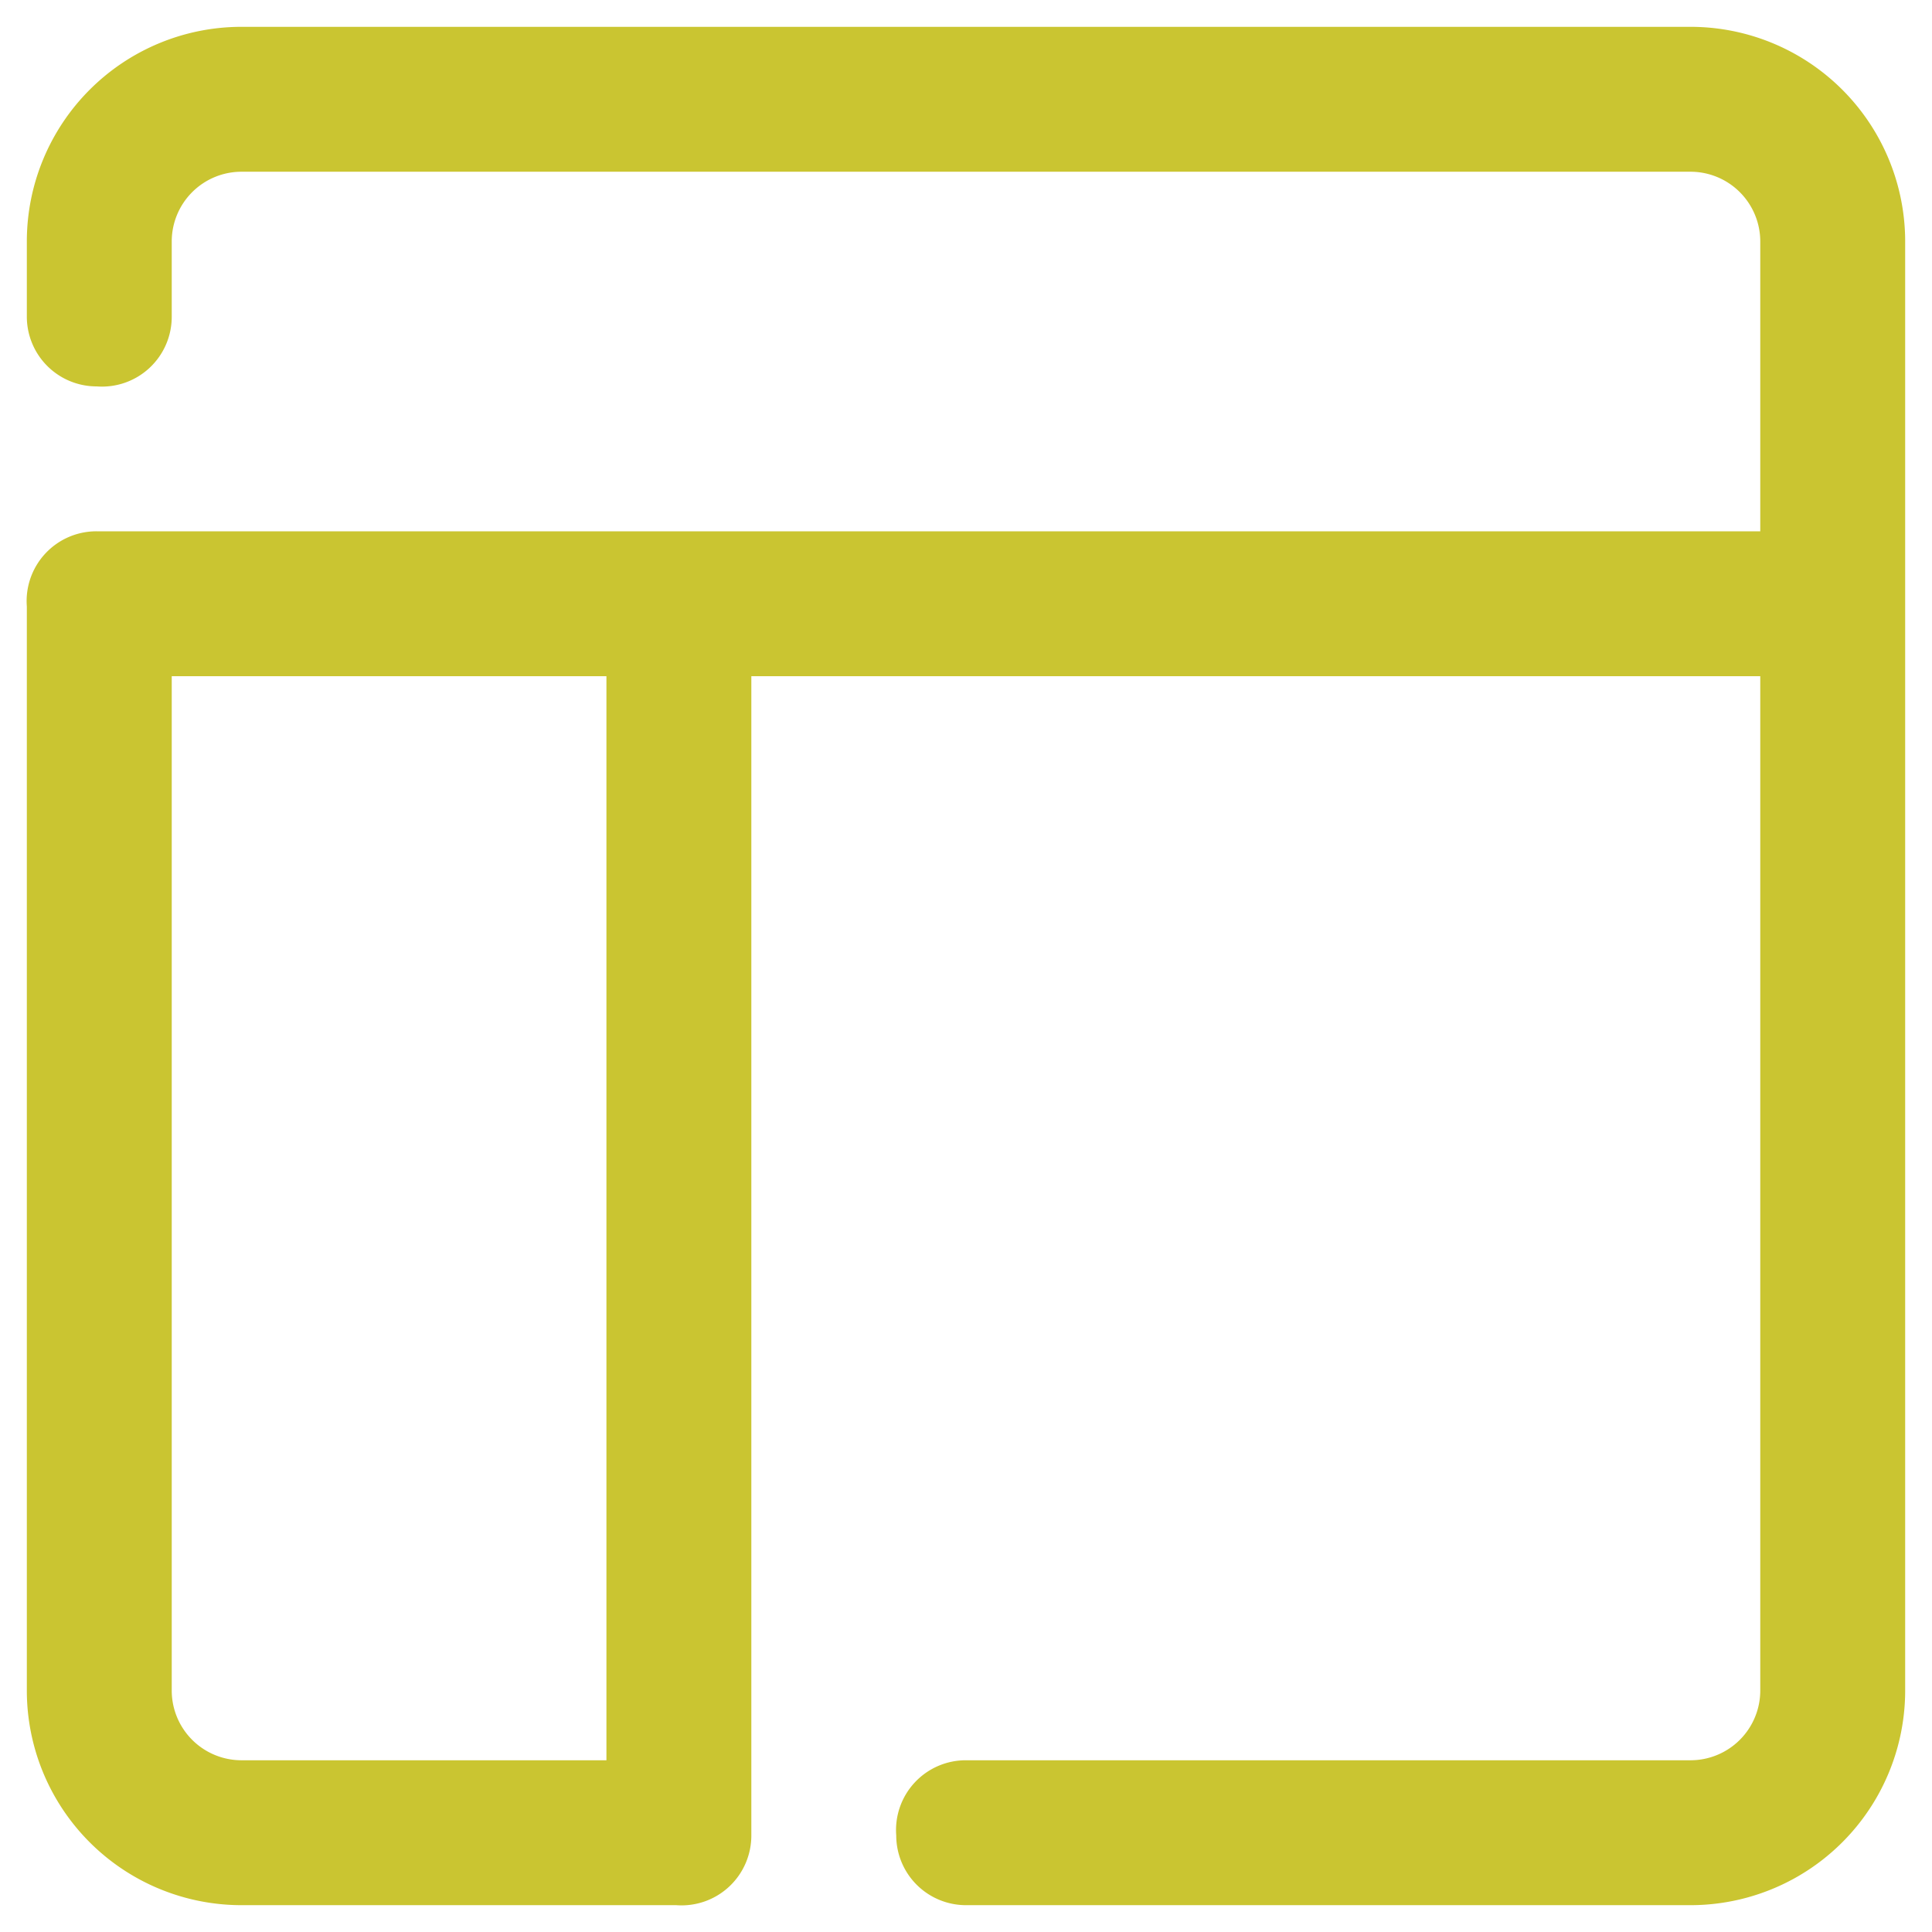
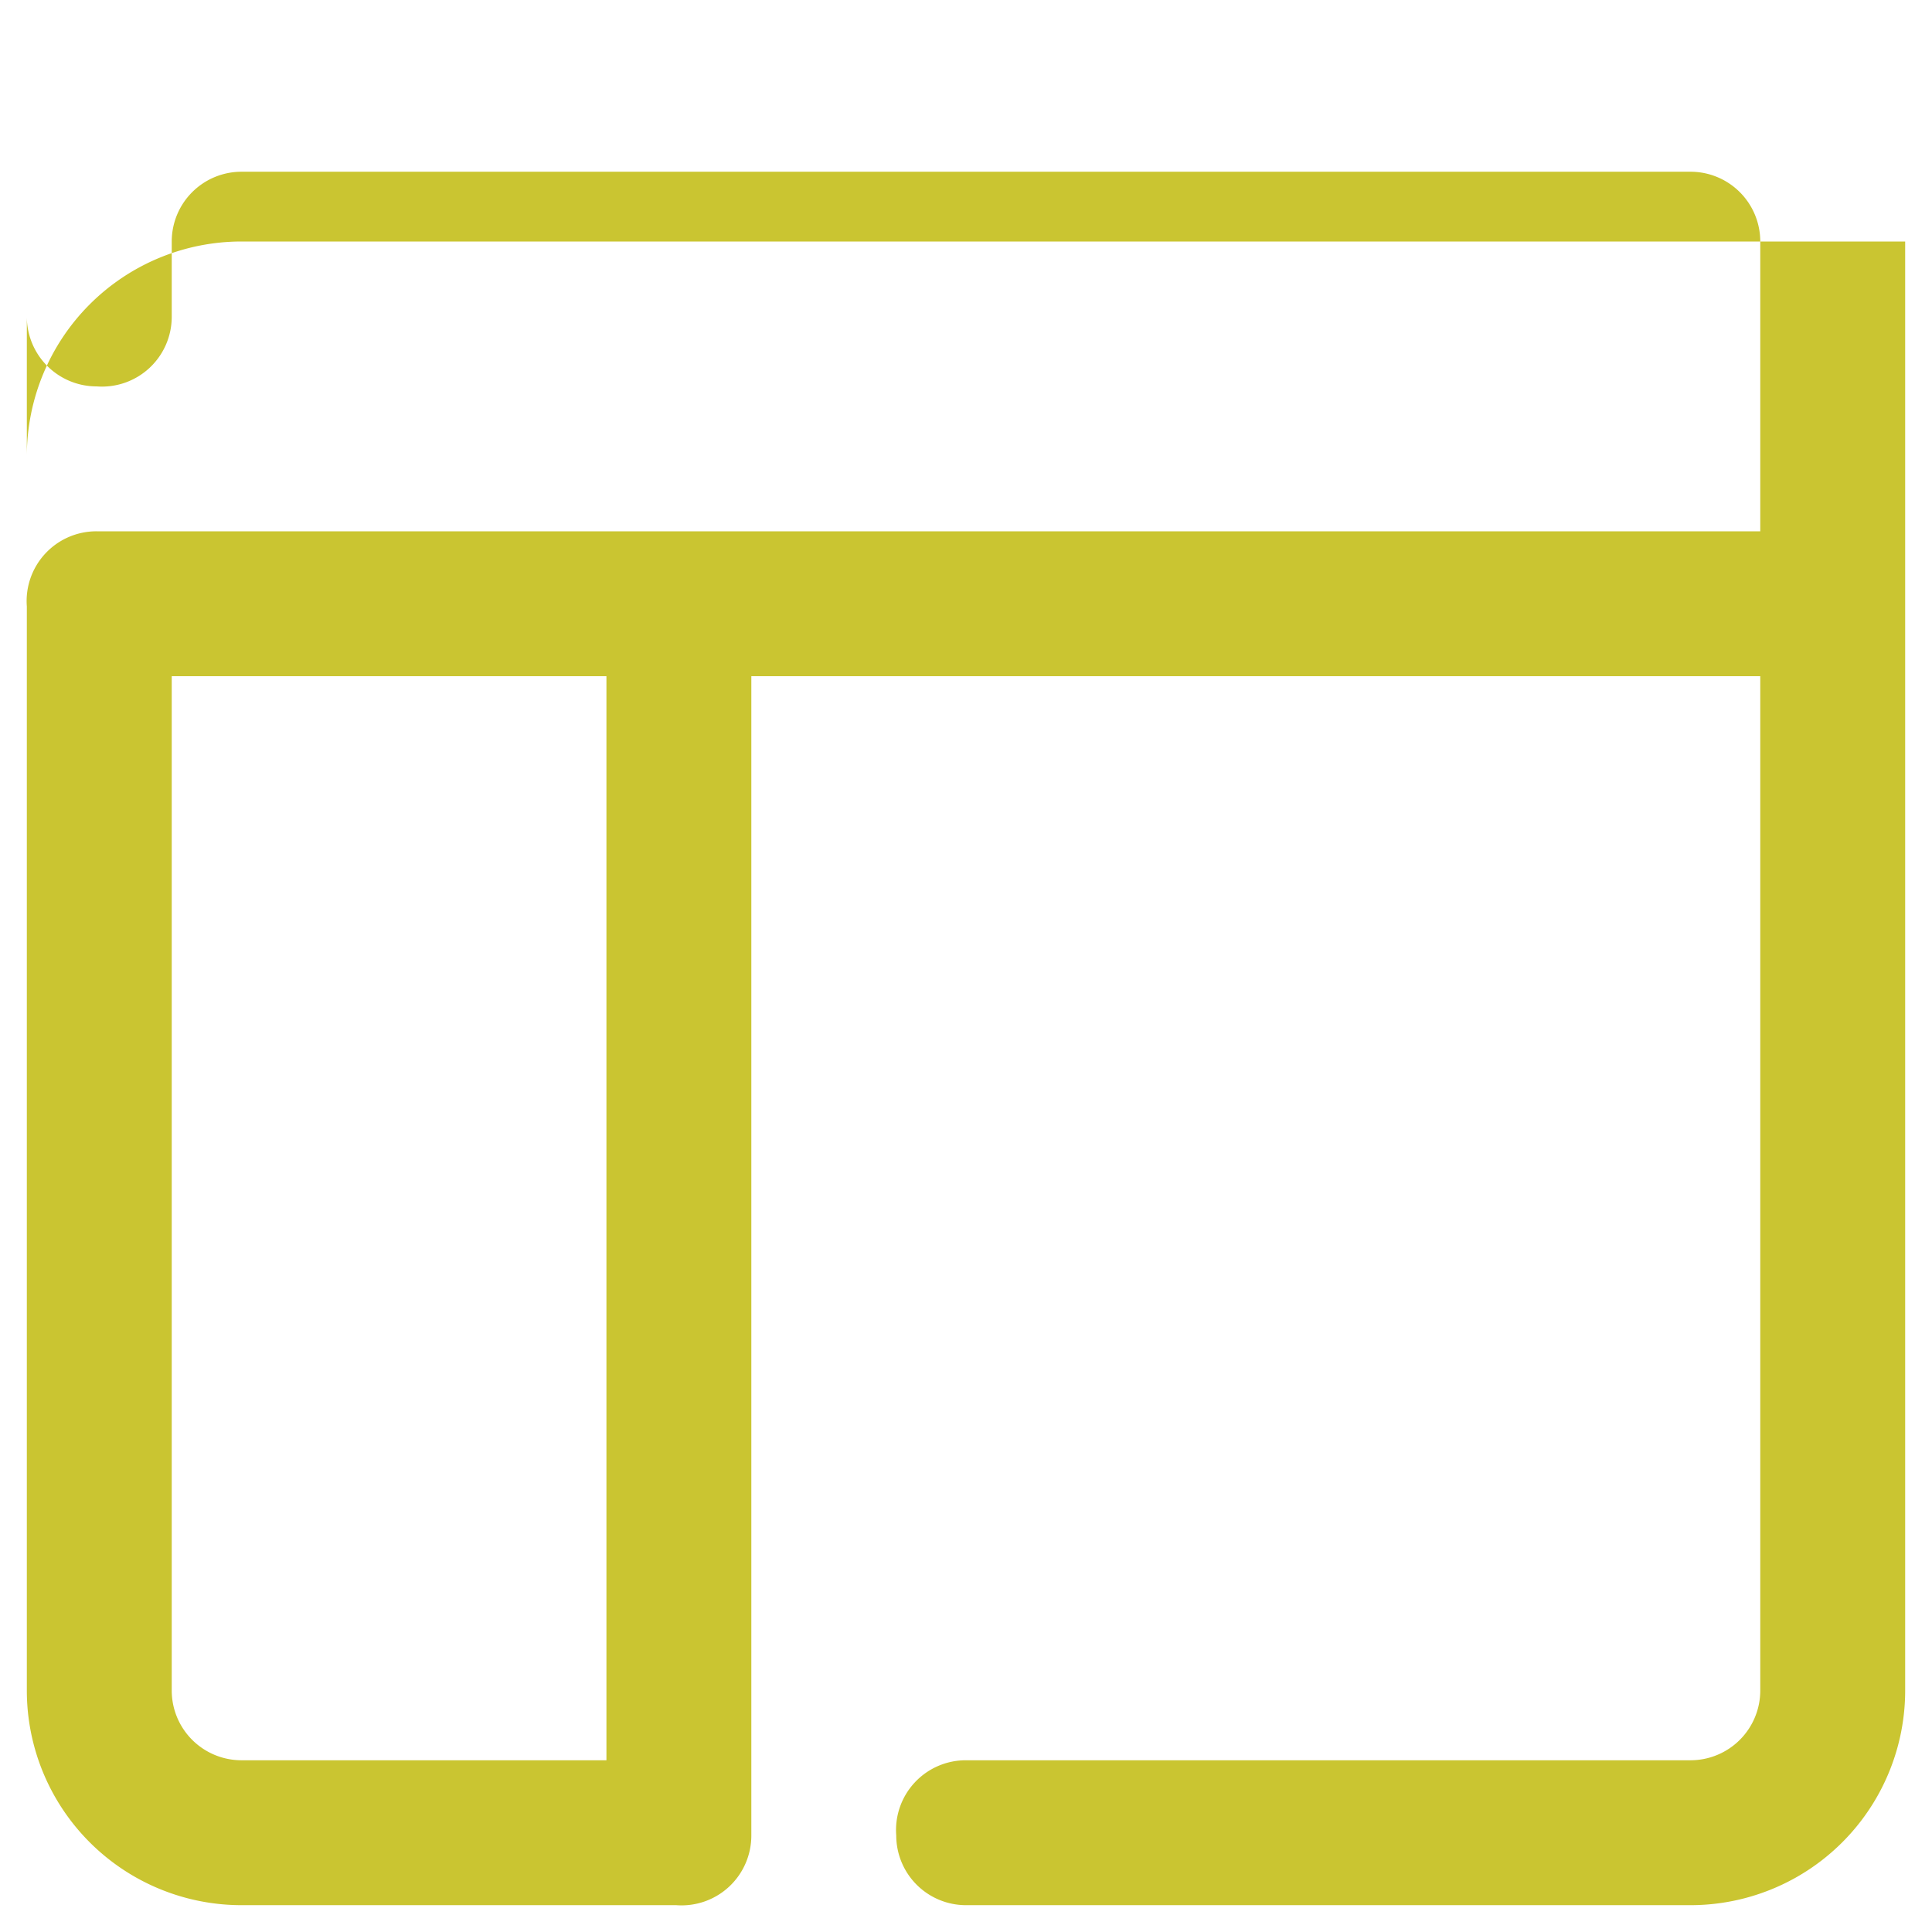
<svg xmlns="http://www.w3.org/2000/svg" viewBox="0 0 36 36">
-   <path d="M31.5,32.8H18a1.3,1.3,0,0,0-1.3,1.4A1.3,1.3,0,0,0,18,35.5H31.5a4,4,0,0,0,4-4V4.5a4,4,0,0,0-4-4H4.5a4,4,0,0,0-4,4V5.9A1.3,1.3,0,0,0,1.8,7.2,1.3,1.3,0,0,0,3.2,5.9V4.5A1.3,1.3,0,0,1,4.5,3.2h27a1.3,1.3,0,0,1,1.3,1.3V9.9H1.8A1.3,1.3,0,0,0,.5,11.3V31.5a4,4,0,0,0,4,4h8.1A1.3,1.3,0,0,0,14,34.2V12.6H32.8V31.5A1.3,1.3,0,0,1,31.5,32.8Zm-20.2,0H4.5a1.3,1.3,0,0,1-1.3-1.3V12.6h8.1Z" style="fill:#cac531" />
+   <path d="M31.5,32.8H18a1.3,1.3,0,0,0-1.3,1.4A1.3,1.3,0,0,0,18,35.5H31.5a4,4,0,0,0,4-4V4.5H4.5a4,4,0,0,0-4,4V5.9A1.3,1.3,0,0,0,1.8,7.2,1.3,1.3,0,0,0,3.2,5.9V4.5A1.3,1.3,0,0,1,4.5,3.2h27a1.3,1.3,0,0,1,1.3,1.3V9.9H1.8A1.3,1.3,0,0,0,.5,11.3V31.5a4,4,0,0,0,4,4h8.1A1.3,1.3,0,0,0,14,34.2V12.6H32.8V31.5A1.3,1.3,0,0,1,31.5,32.8Zm-20.2,0H4.5a1.3,1.3,0,0,1-1.3-1.3V12.6h8.1Z" style="fill:#cac531" />
</svg>